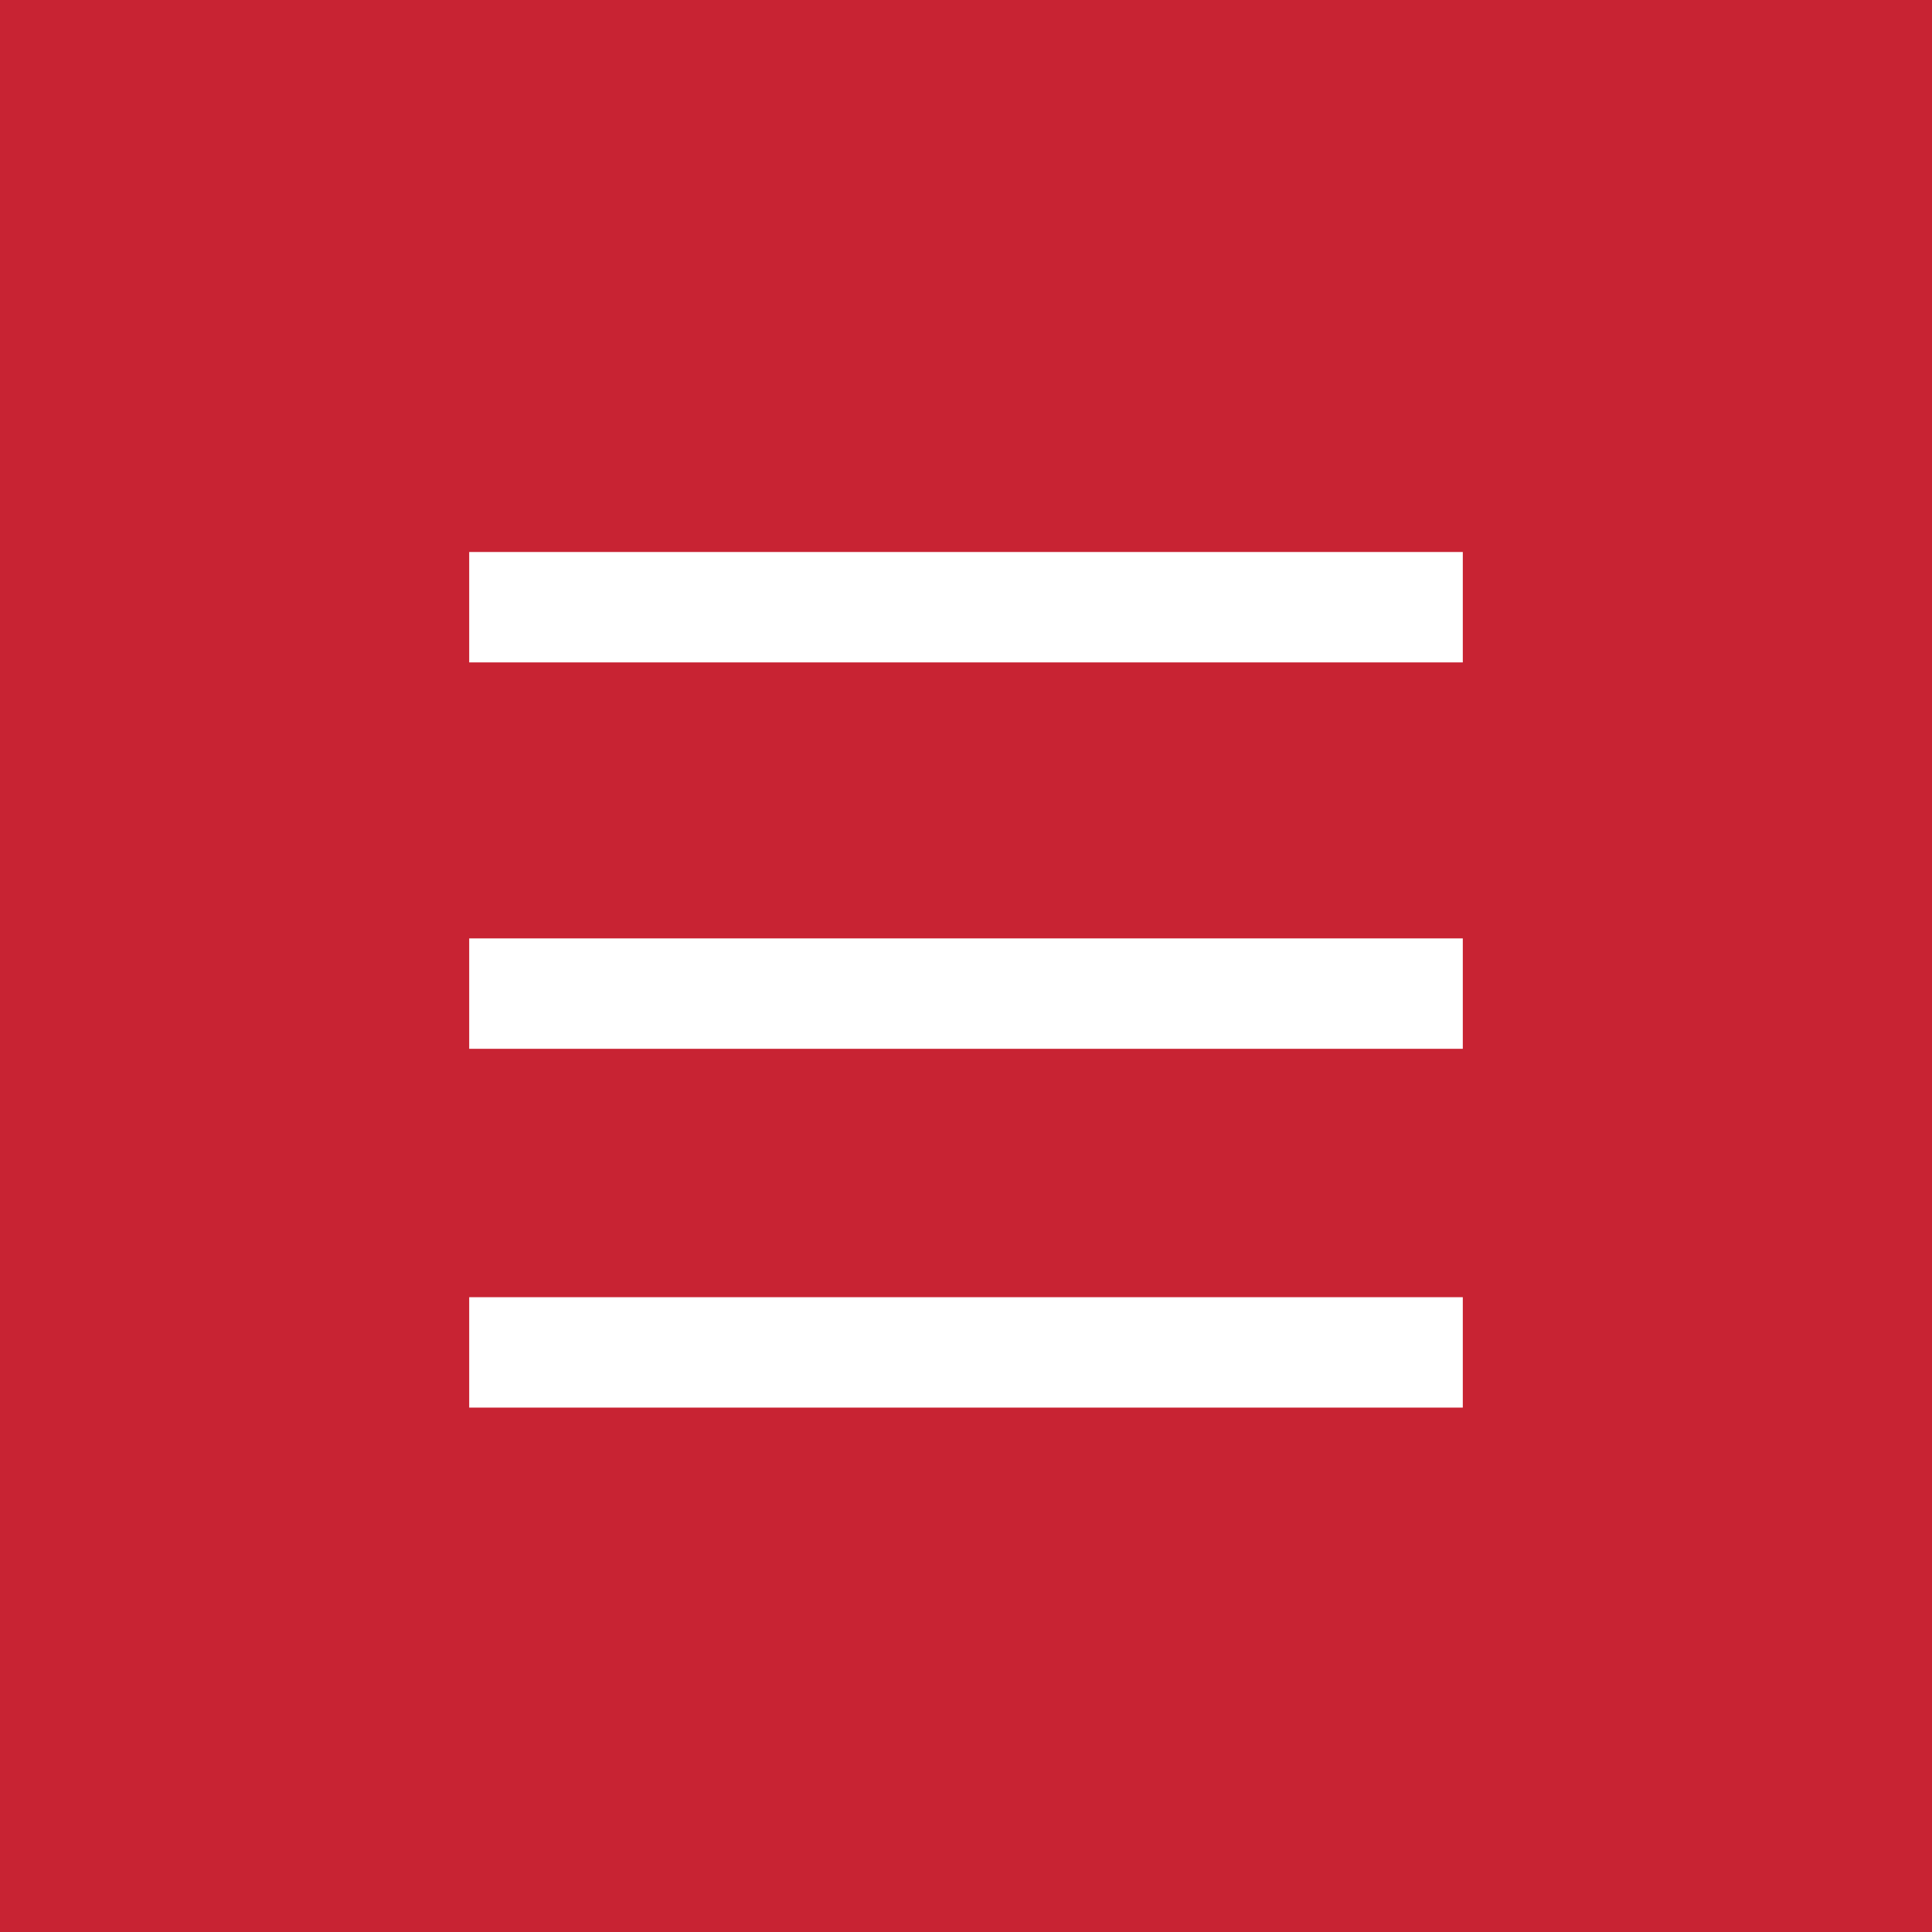
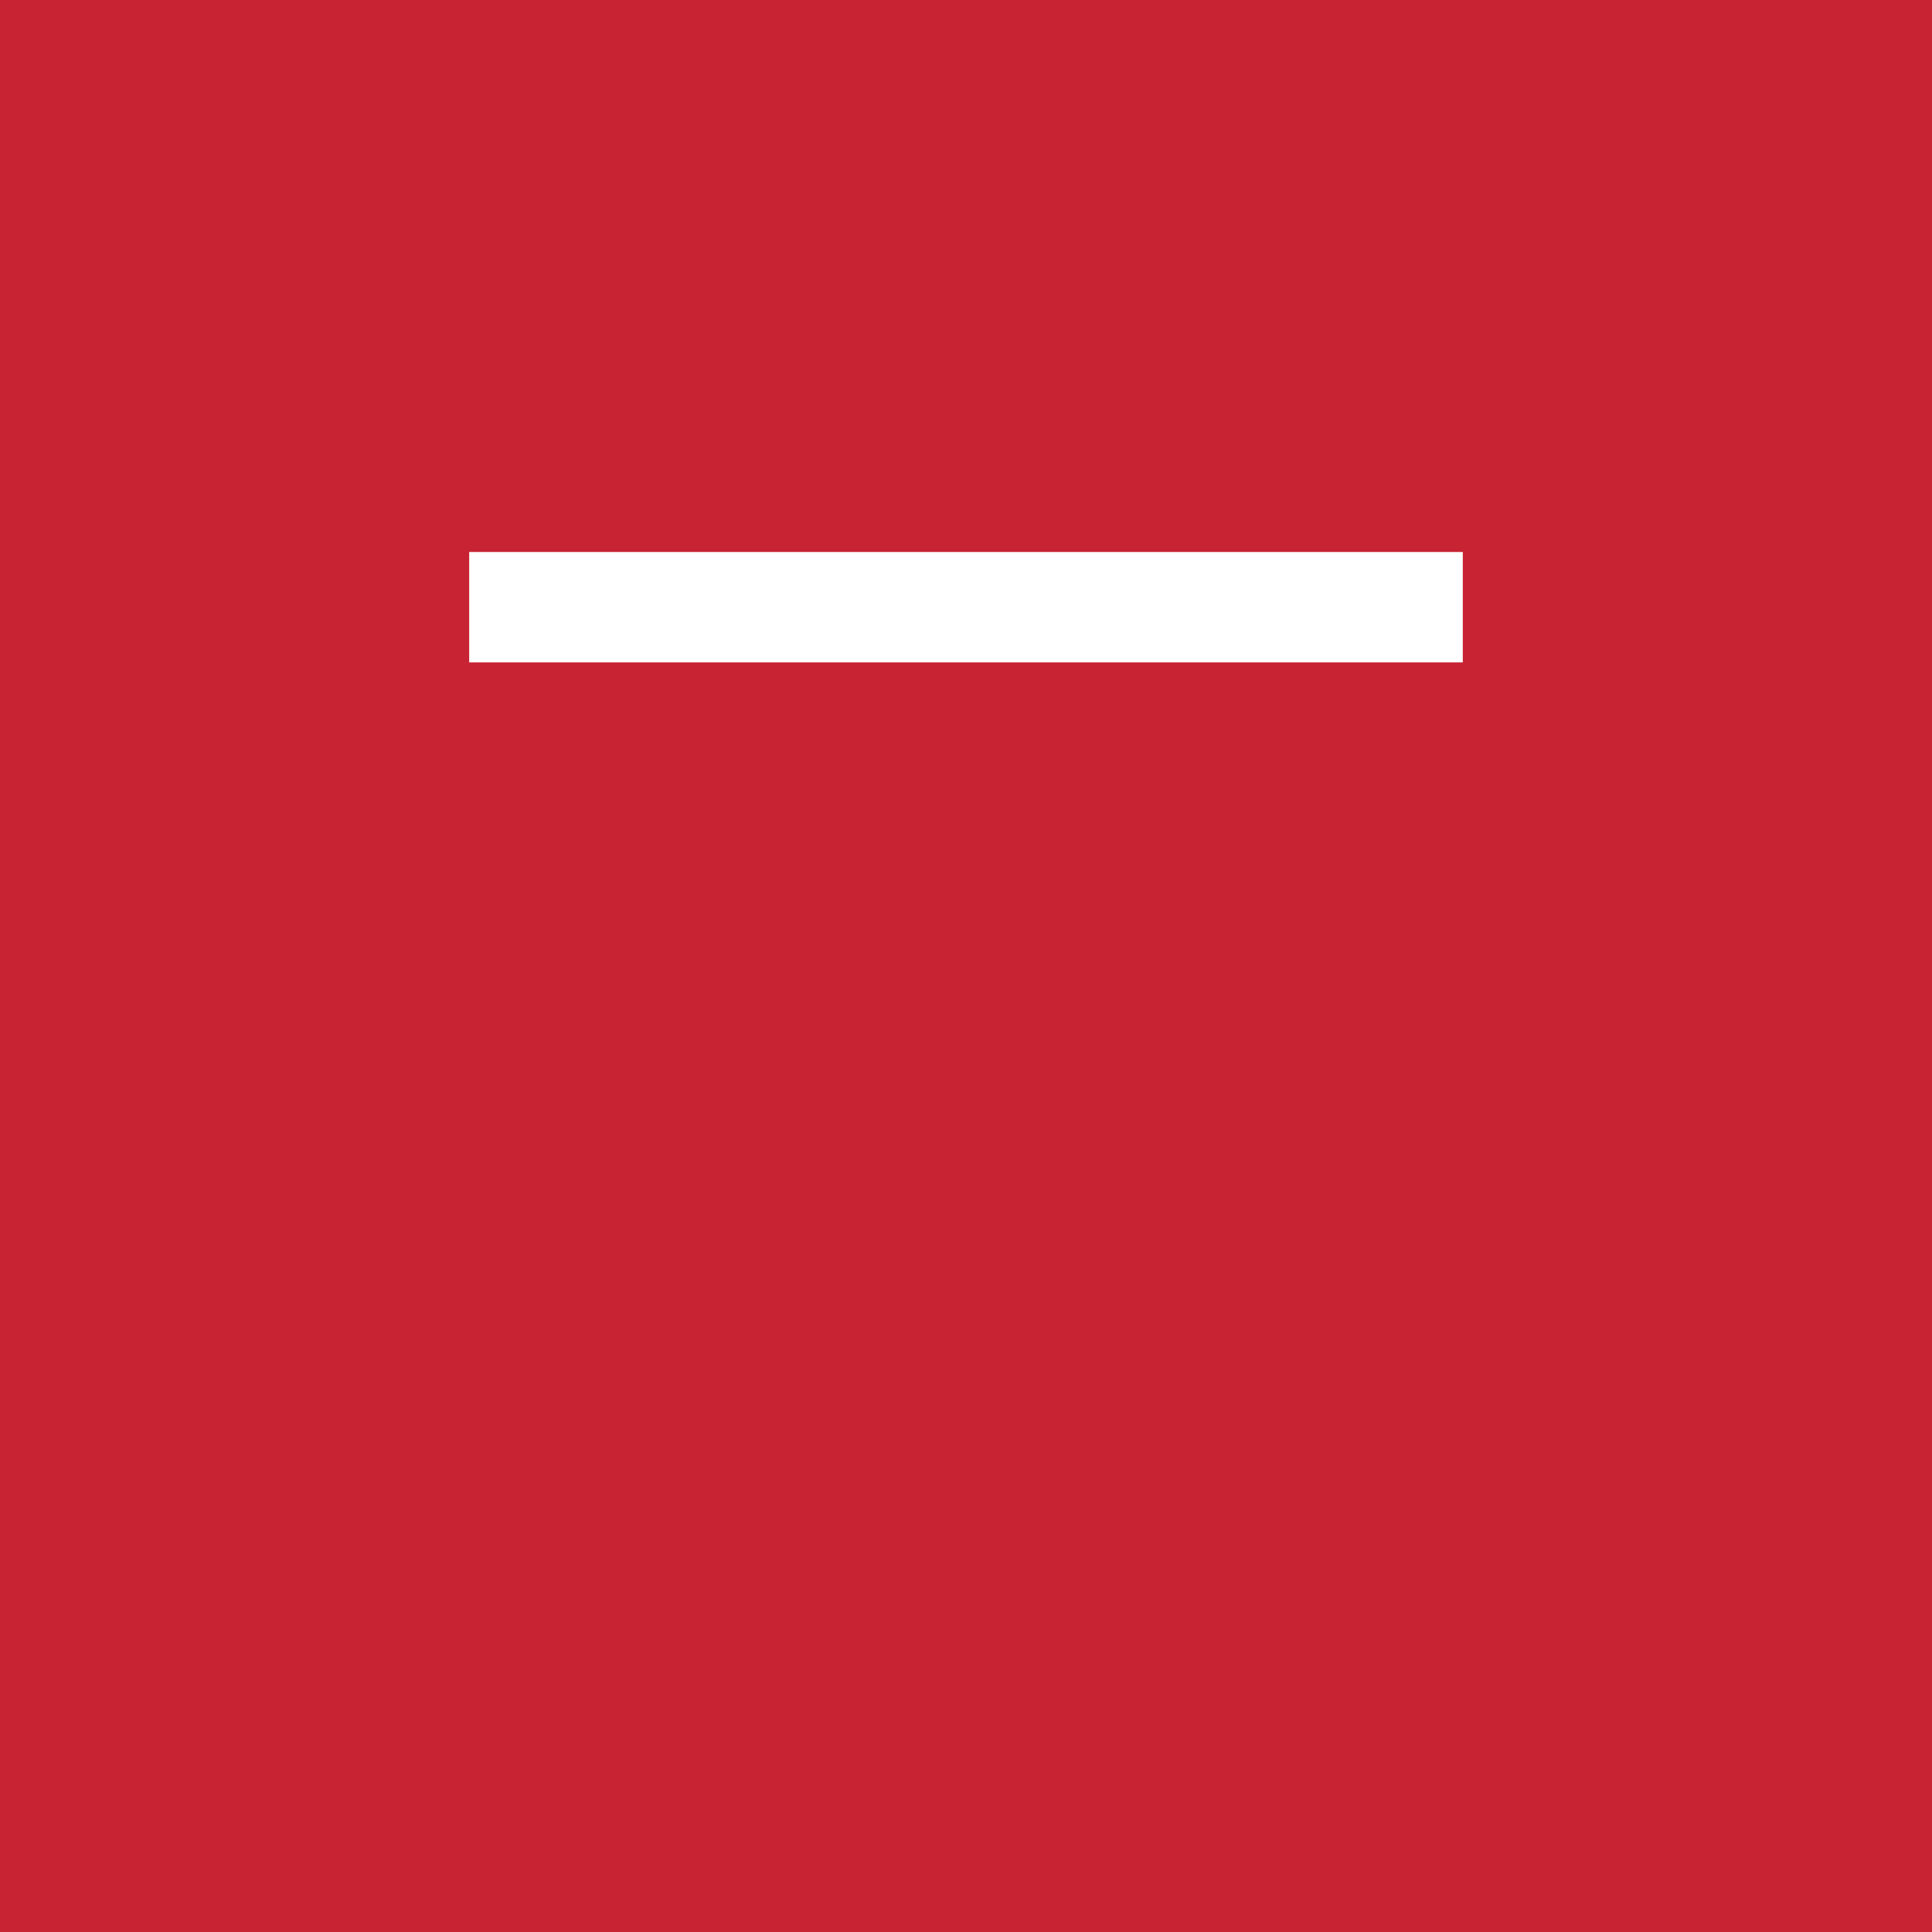
<svg xmlns="http://www.w3.org/2000/svg" id="menu_icon" data-name="menu icon" width="70" height="70" viewBox="0 0 70 70">
  <rect id="Rectangle" width="70" height="70" fill="#c82333" />
  <g id="Group_7" data-name="Group 7" transform="translate(17 21)">
    <path id="Stroke_1" data-name="Stroke 1" d="M0,1H36" fill="none" stroke="#fff" stroke-miterlimit="10" stroke-width="4" />
-     <path id="Stroke_3" data-name="Stroke 3" d="M0,1H36" transform="translate(0 14)" fill="none" stroke="#fff" stroke-miterlimit="10" stroke-width="4" />
-     <path id="Stroke_5" data-name="Stroke 5" d="M0,1H36" transform="translate(0 27)" fill="none" stroke="#fff" stroke-miterlimit="10" stroke-width="4" />
  </g>
</svg>